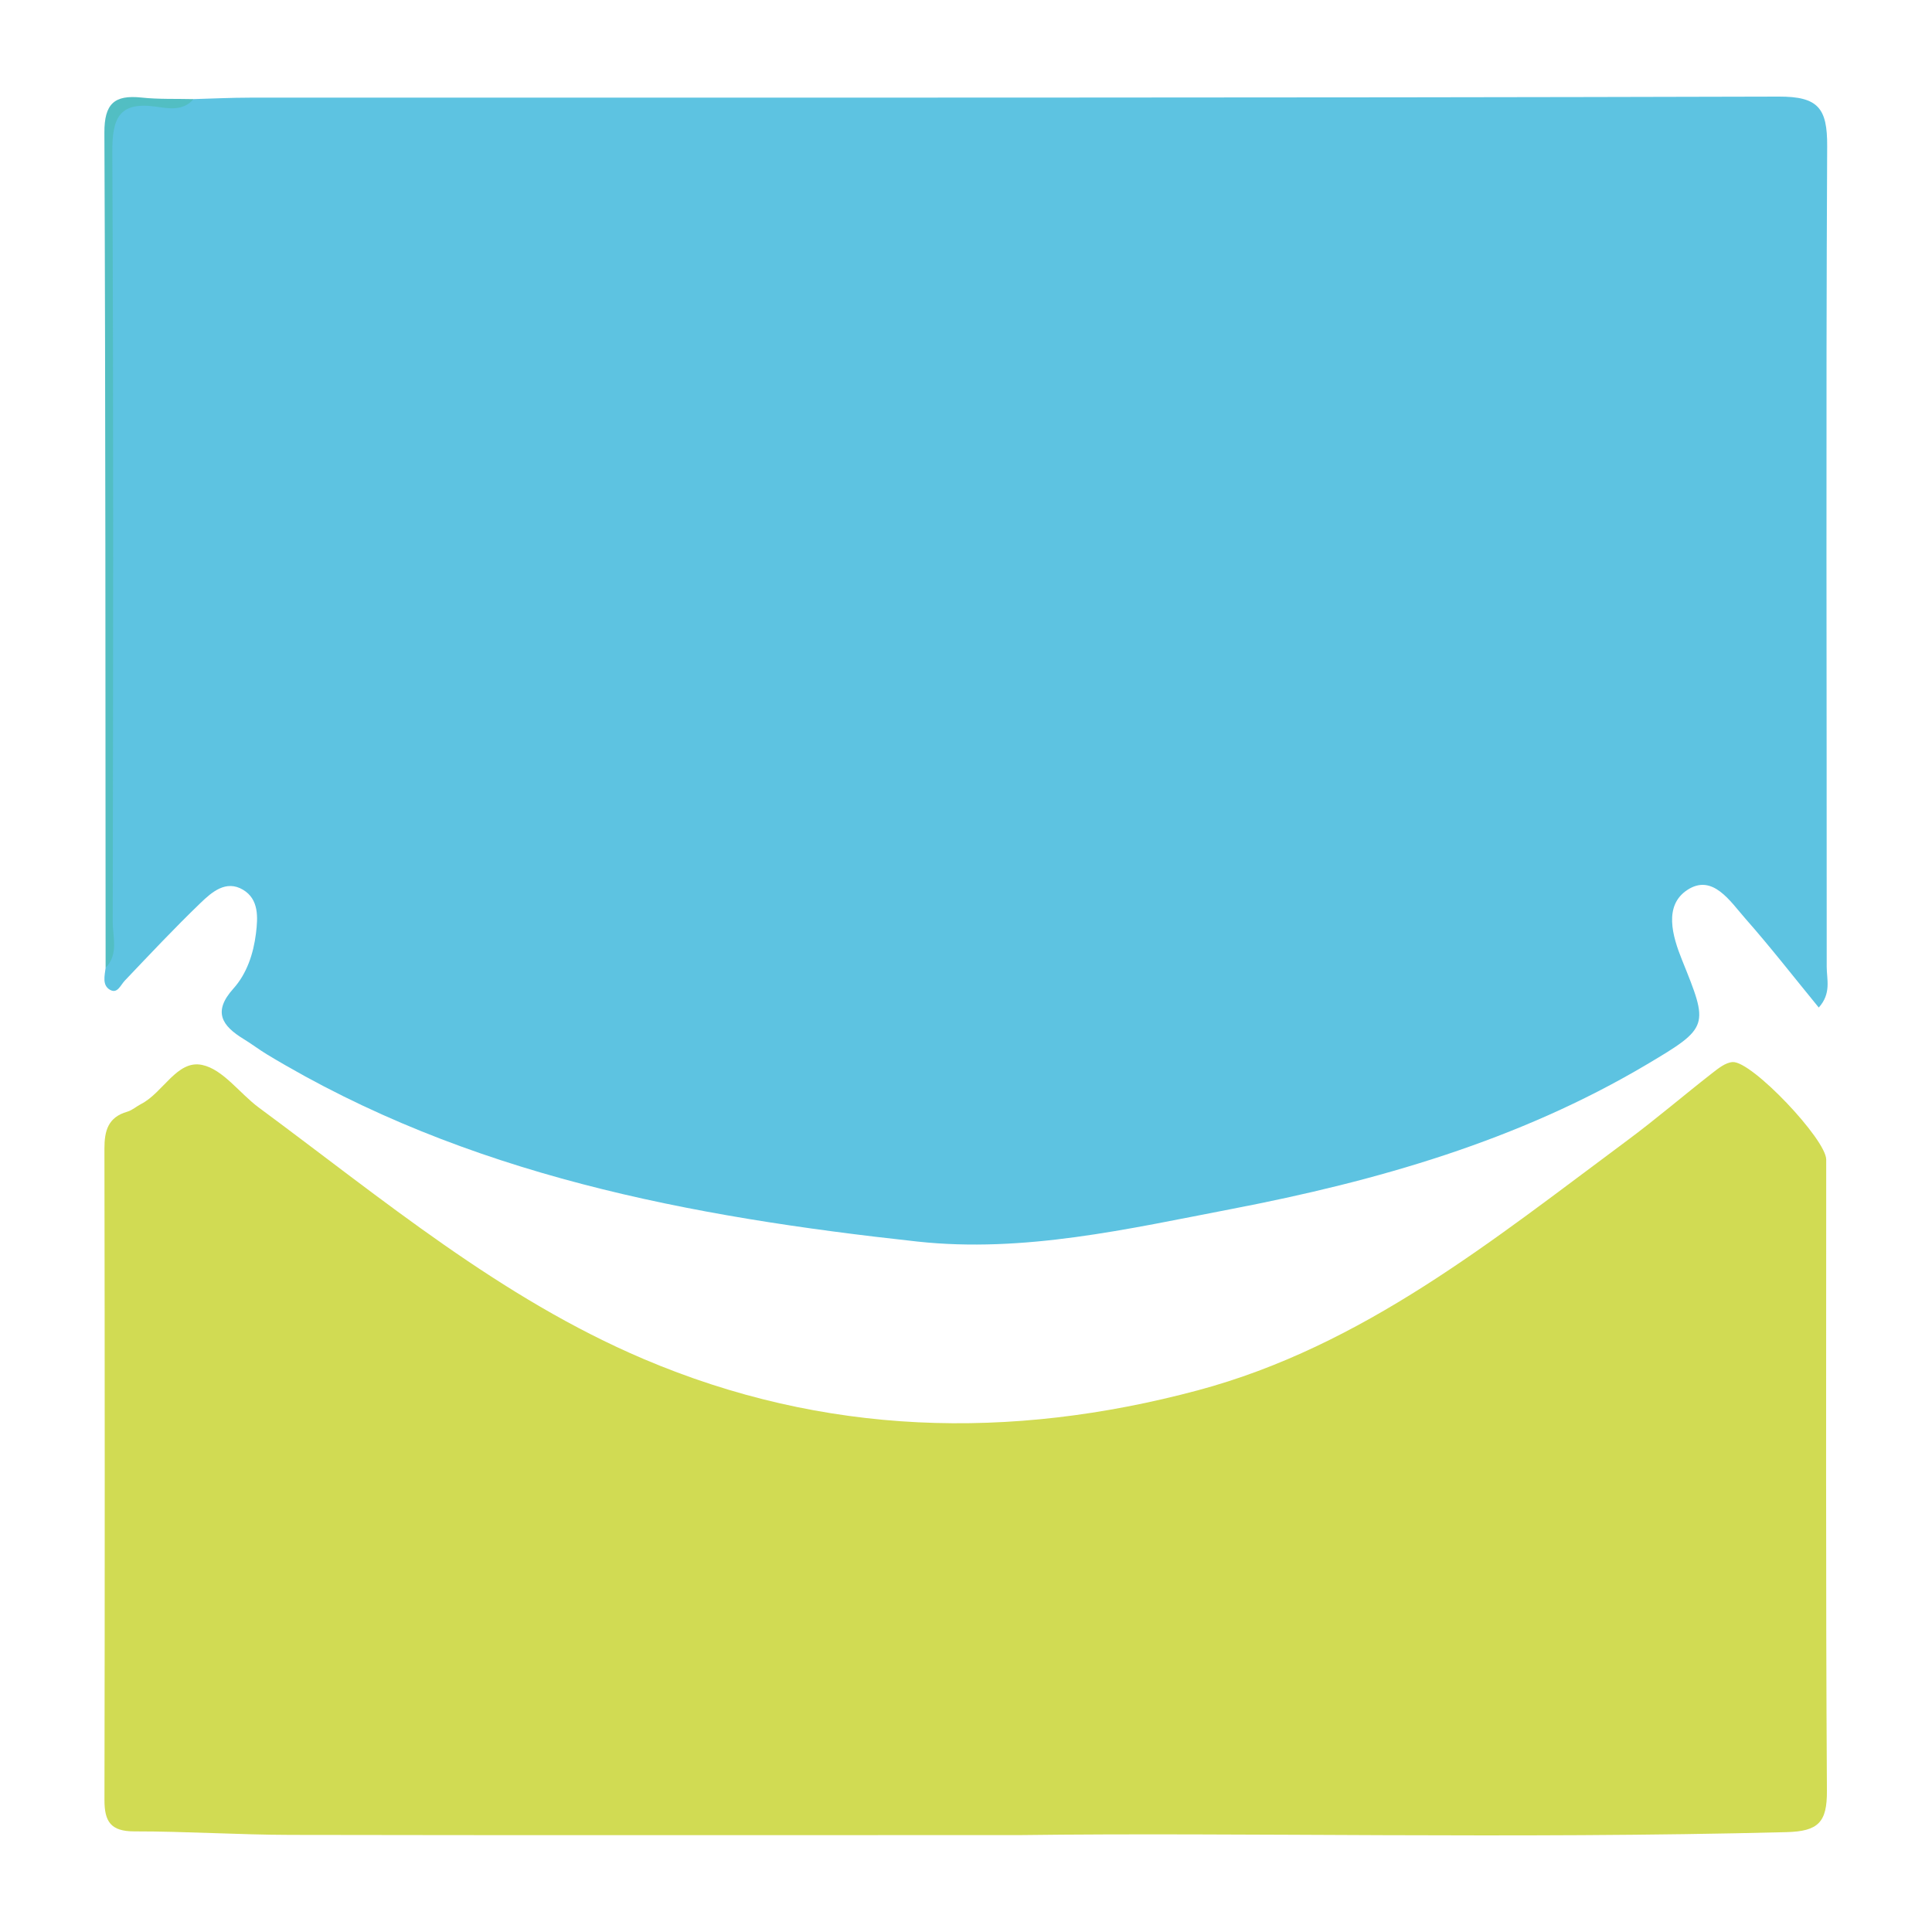
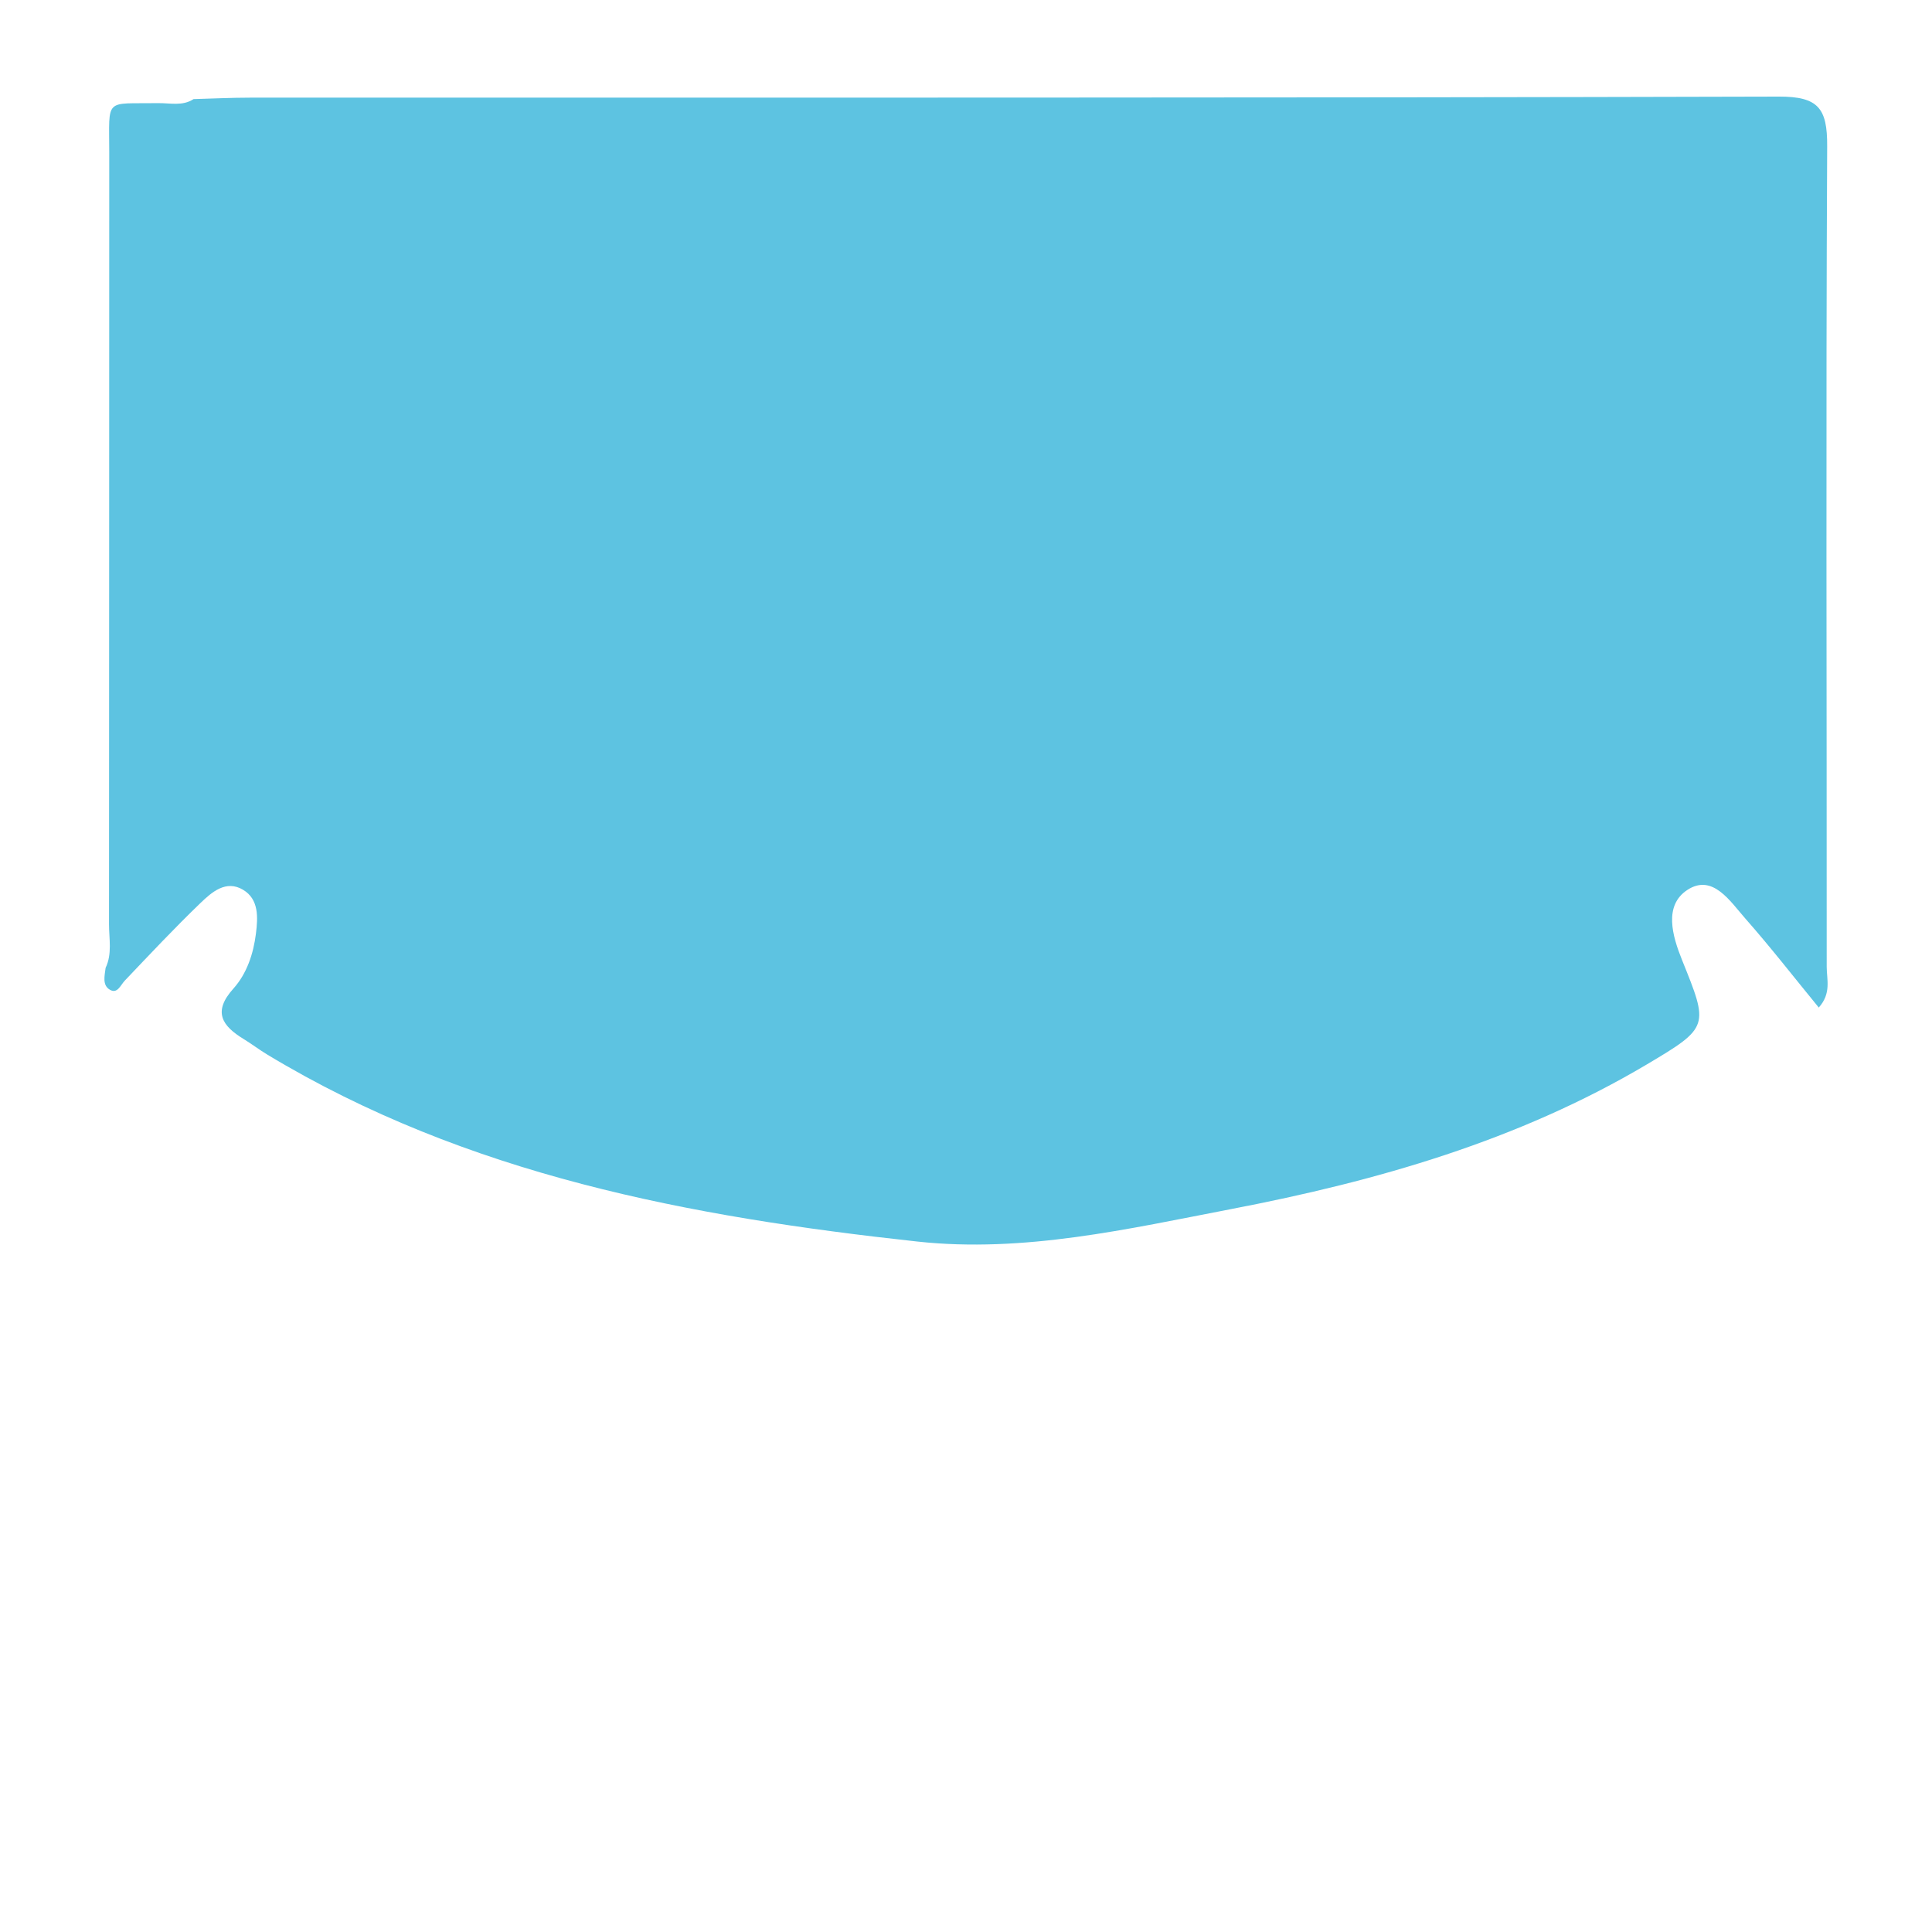
<svg xmlns="http://www.w3.org/2000/svg" version="1.1" id="Layer_1" x="0px" y="0px" width="200px" height="200px" viewBox="0 0 200 200" enable-background="new 0 0 200 200" xml:space="preserve">
-   <rect x="-216.688" width="200" height="200" />
  <g>
    <path fill="#5DC3E1" d="M20.037,10.259c1.94-0.052,3.881-0.15,5.821-0.15C78.619,10.097,131.38,10.143,184.14,10   c4.084-0.011,5.028,1.199,5.008,5.123c-0.141,28.319-0.035,56.639-0.048,84.959c-0.001,1.296,0.502,2.742-0.821,4.219   c-2.575-3.141-4.991-6.254-7.593-9.203c-1.579-1.79-3.394-4.689-6.011-2.973c-2.462,1.614-1.562,4.746-0.553,7.248   c2.763,6.852,2.861,6.959-3.645,10.817c-13.292,7.884-27.921,12.068-42.954,14.959c-10.745,2.066-21.531,4.575-32.554,3.376   c-23.53-2.561-46.618-6.869-67.315-19.364c-0.831-0.502-1.605-1.097-2.434-1.602c-2.233-1.363-3.222-2.818-1.062-5.217   c1.394-1.549,2.078-3.613,2.338-5.707c0.206-1.666,0.317-3.54-1.334-4.526c-1.769-1.057-3.243,0.249-4.415,1.377   c-2.69,2.589-5.247,5.316-7.822,8.022c-0.46,0.483-0.767,1.4-1.542,0.955c-0.821-0.472-0.549-1.456-0.45-2.273   c0.695-1.456,0.351-3.006,0.352-4.508c0.024-26.622,0.009-53.244,0.024-79.866c0.003-5.795-0.563-5.051,5.079-5.139   C17.608,10.659,18.892,11.009,20.037,10.259z" />
-     <path fill="#D1DB53" d="M105.595,189.968c-28.877,0-52.188,0.026-75.498-0.02c-5.404-0.011-10.807-0.368-16.21-0.365   c-2.424,0.001-3.077-1.02-3.073-3.249c0.042-22.475,0.035-44.949-0.003-67.424c-0.003-1.858,0.378-3.257,2.361-3.826   c0.517-0.148,0.956-0.553,1.449-0.807c2.281-1.175,3.706-4.582,6.298-4.037c2.173,0.456,3.884,2.946,5.882,4.422   c12.767,9.434,25.002,19.711,39.802,26.01c18.711,7.963,37.954,8.449,57.373,3.259c17.106-4.571,30.604-15.583,44.459-25.86   c2.999-2.225,5.84-4.663,8.786-6.961c0.64-0.499,1.4-1.117,2.139-1.166c1.978-0.131,9.688,8.014,9.689,10.093   c0.007,21.781-0.06,43.563,0.073,65.343c0.02,3.26-0.879,4.197-4.194,4.282C156.628,190.385,128.327,189.676,105.595,189.968z" />
-     <path fill="#52BEC3" d="M20.037,10.259c-1.084,1.272-2.603,0.964-3.883,0.782c-3.851-0.546-4.545,1.214-4.527,4.711   c0.134,26.563,0.085,53.127,0.044,79.691c-0.002,1.587,0.62,3.343-0.738,4.747c-0.022-28.817-0.002-57.633-0.126-86.45   c-0.013-3.004,1.032-3.937,3.836-3.641C16.426,10.289,18.238,10.215,20.037,10.259z" />
  </g>
</svg>